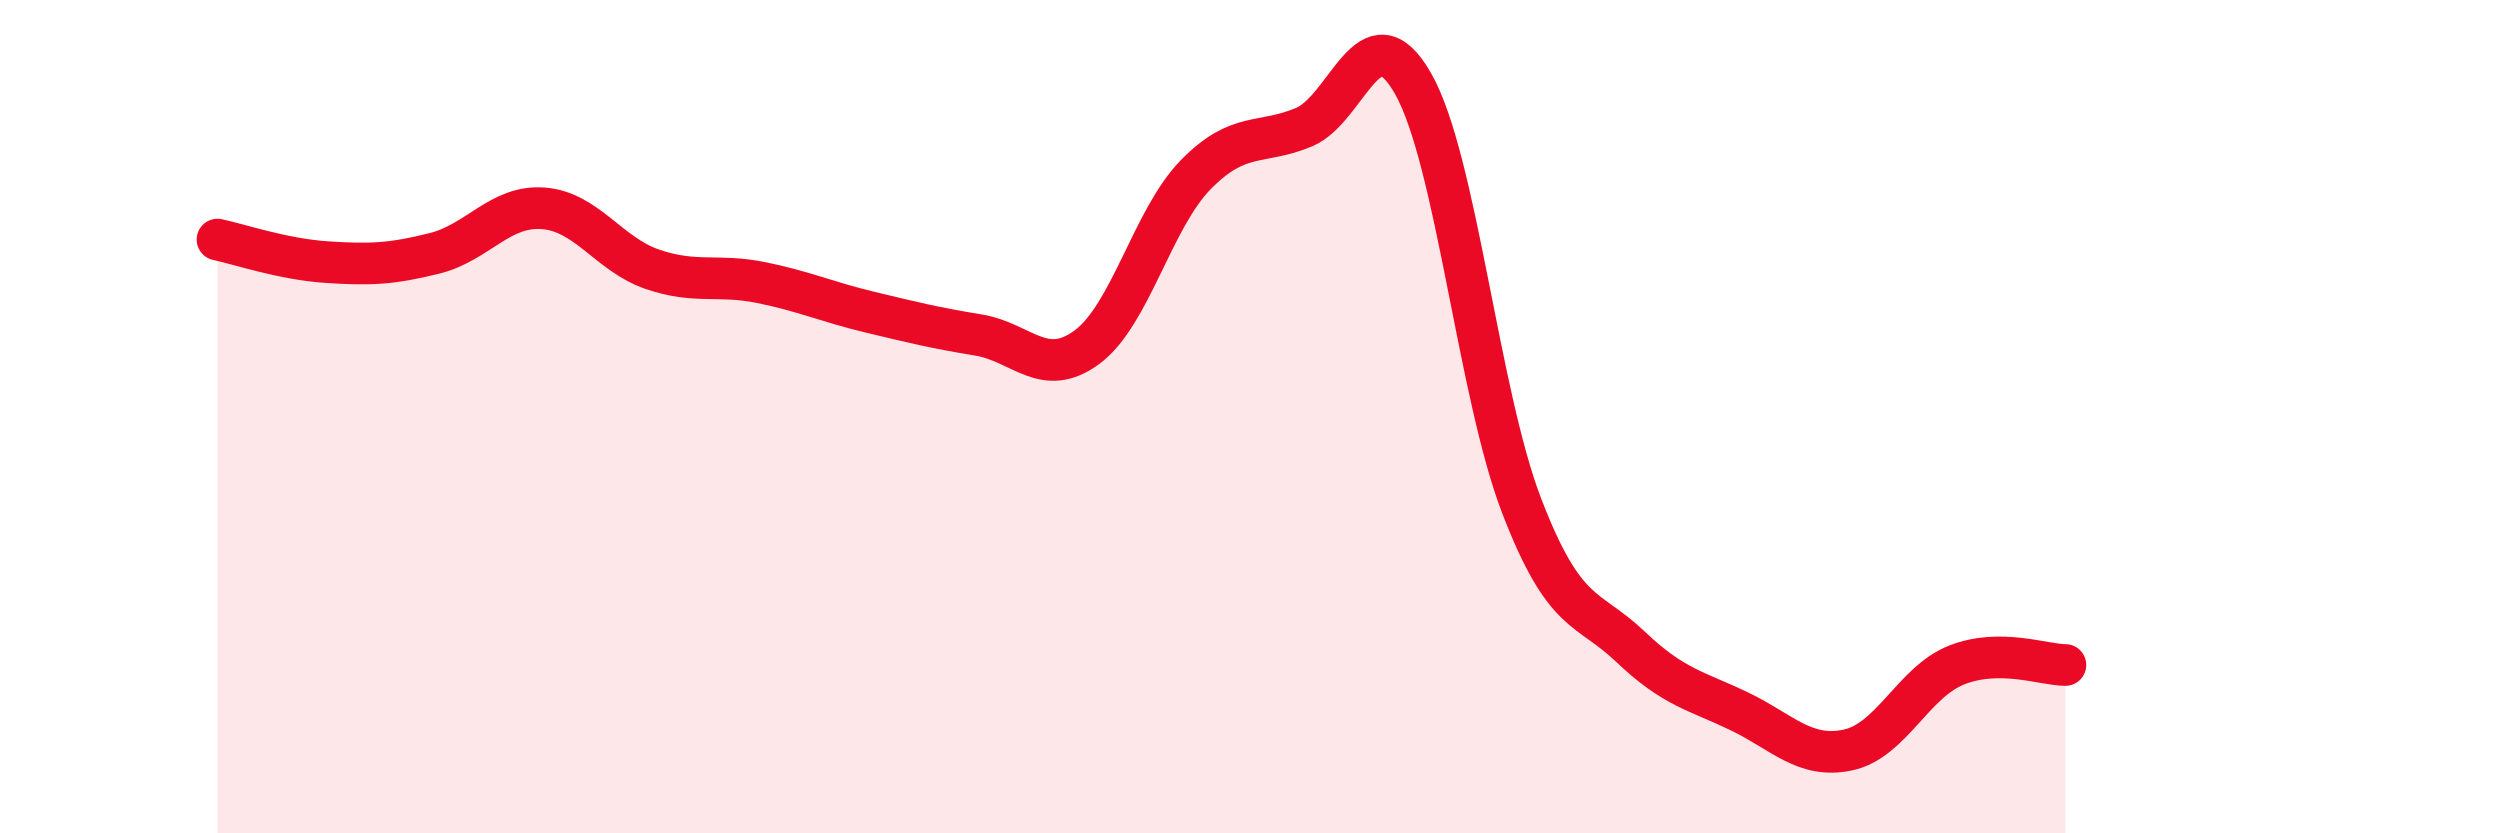
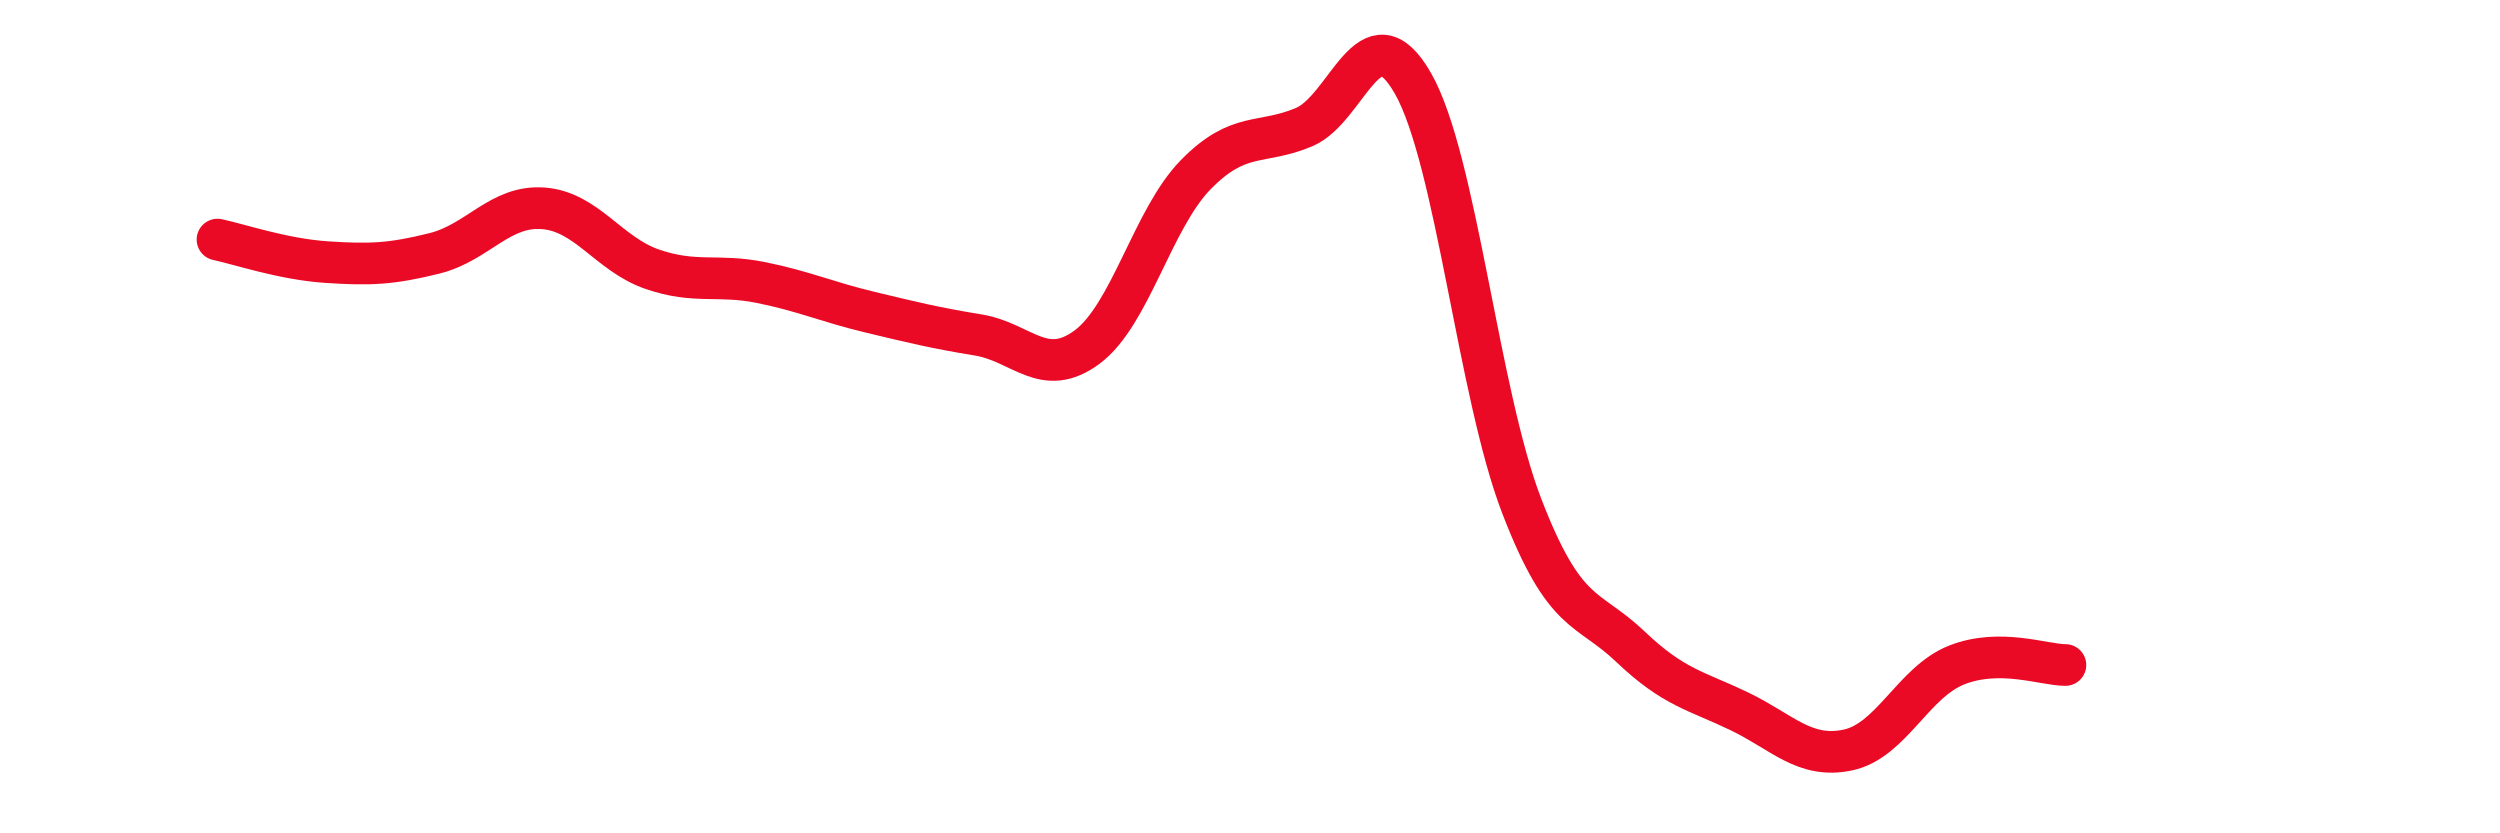
<svg xmlns="http://www.w3.org/2000/svg" width="60" height="20" viewBox="0 0 60 20">
-   <path d="M 5.22,5.75 C 5.74,5.86 6.79,6.22 7.83,6.29 C 8.87,6.36 9.39,6.34 10.43,6.08 C 11.47,5.82 12,4.92 13.04,5 C 14.08,5.08 14.61,6.1 15.65,6.46 C 16.69,6.82 17.22,6.57 18.26,6.78 C 19.3,6.99 19.83,7.24 20.87,7.49 C 21.91,7.74 22.44,7.87 23.48,8.04 C 24.52,8.21 25.05,9.1 26.09,8.33 C 27.13,7.56 27.66,5.25 28.7,4.19 C 29.74,3.13 30.26,3.49 31.3,3.05 C 32.34,2.61 32.87,0.18 33.91,2 C 34.95,3.82 35.48,9.44 36.52,12.14 C 37.56,14.84 38.09,14.53 39.13,15.52 C 40.17,16.51 40.7,16.57 41.74,17.07 C 42.78,17.57 43.31,18.22 44.35,18 C 45.39,17.78 45.92,16.37 46.96,15.96 C 48,15.55 49.05,15.96 49.57,15.96L49.57 20L5.22 20Z" fill="#EB0A25" opacity="0.1" stroke-linecap="round" stroke-linejoin="round" />
  <path d="M 5.22,5.75 C 5.74,5.86 6.79,6.22 7.83,6.29 C 8.87,6.36 9.39,6.34 10.43,6.08 C 11.47,5.82 12,4.92 13.04,5 C 14.08,5.08 14.61,6.1 15.65,6.46 C 16.69,6.82 17.22,6.57 18.26,6.78 C 19.3,6.99 19.83,7.24 20.87,7.49 C 21.91,7.74 22.44,7.87 23.48,8.04 C 24.52,8.21 25.05,9.1 26.09,8.33 C 27.13,7.56 27.66,5.25 28.7,4.19 C 29.74,3.13 30.26,3.49 31.3,3.05 C 32.34,2.61 32.87,0.18 33.91,2 C 34.95,3.82 35.48,9.44 36.52,12.14 C 37.56,14.84 38.09,14.53 39.13,15.52 C 40.17,16.51 40.7,16.57 41.74,17.07 C 42.78,17.57 43.31,18.22 44.35,18 C 45.39,17.78 45.92,16.37 46.96,15.96 C 48,15.55 49.05,15.96 49.57,15.96" stroke="#EB0A25" stroke-width="1" fill="none" stroke-linecap="round" stroke-linejoin="round" />
</svg>